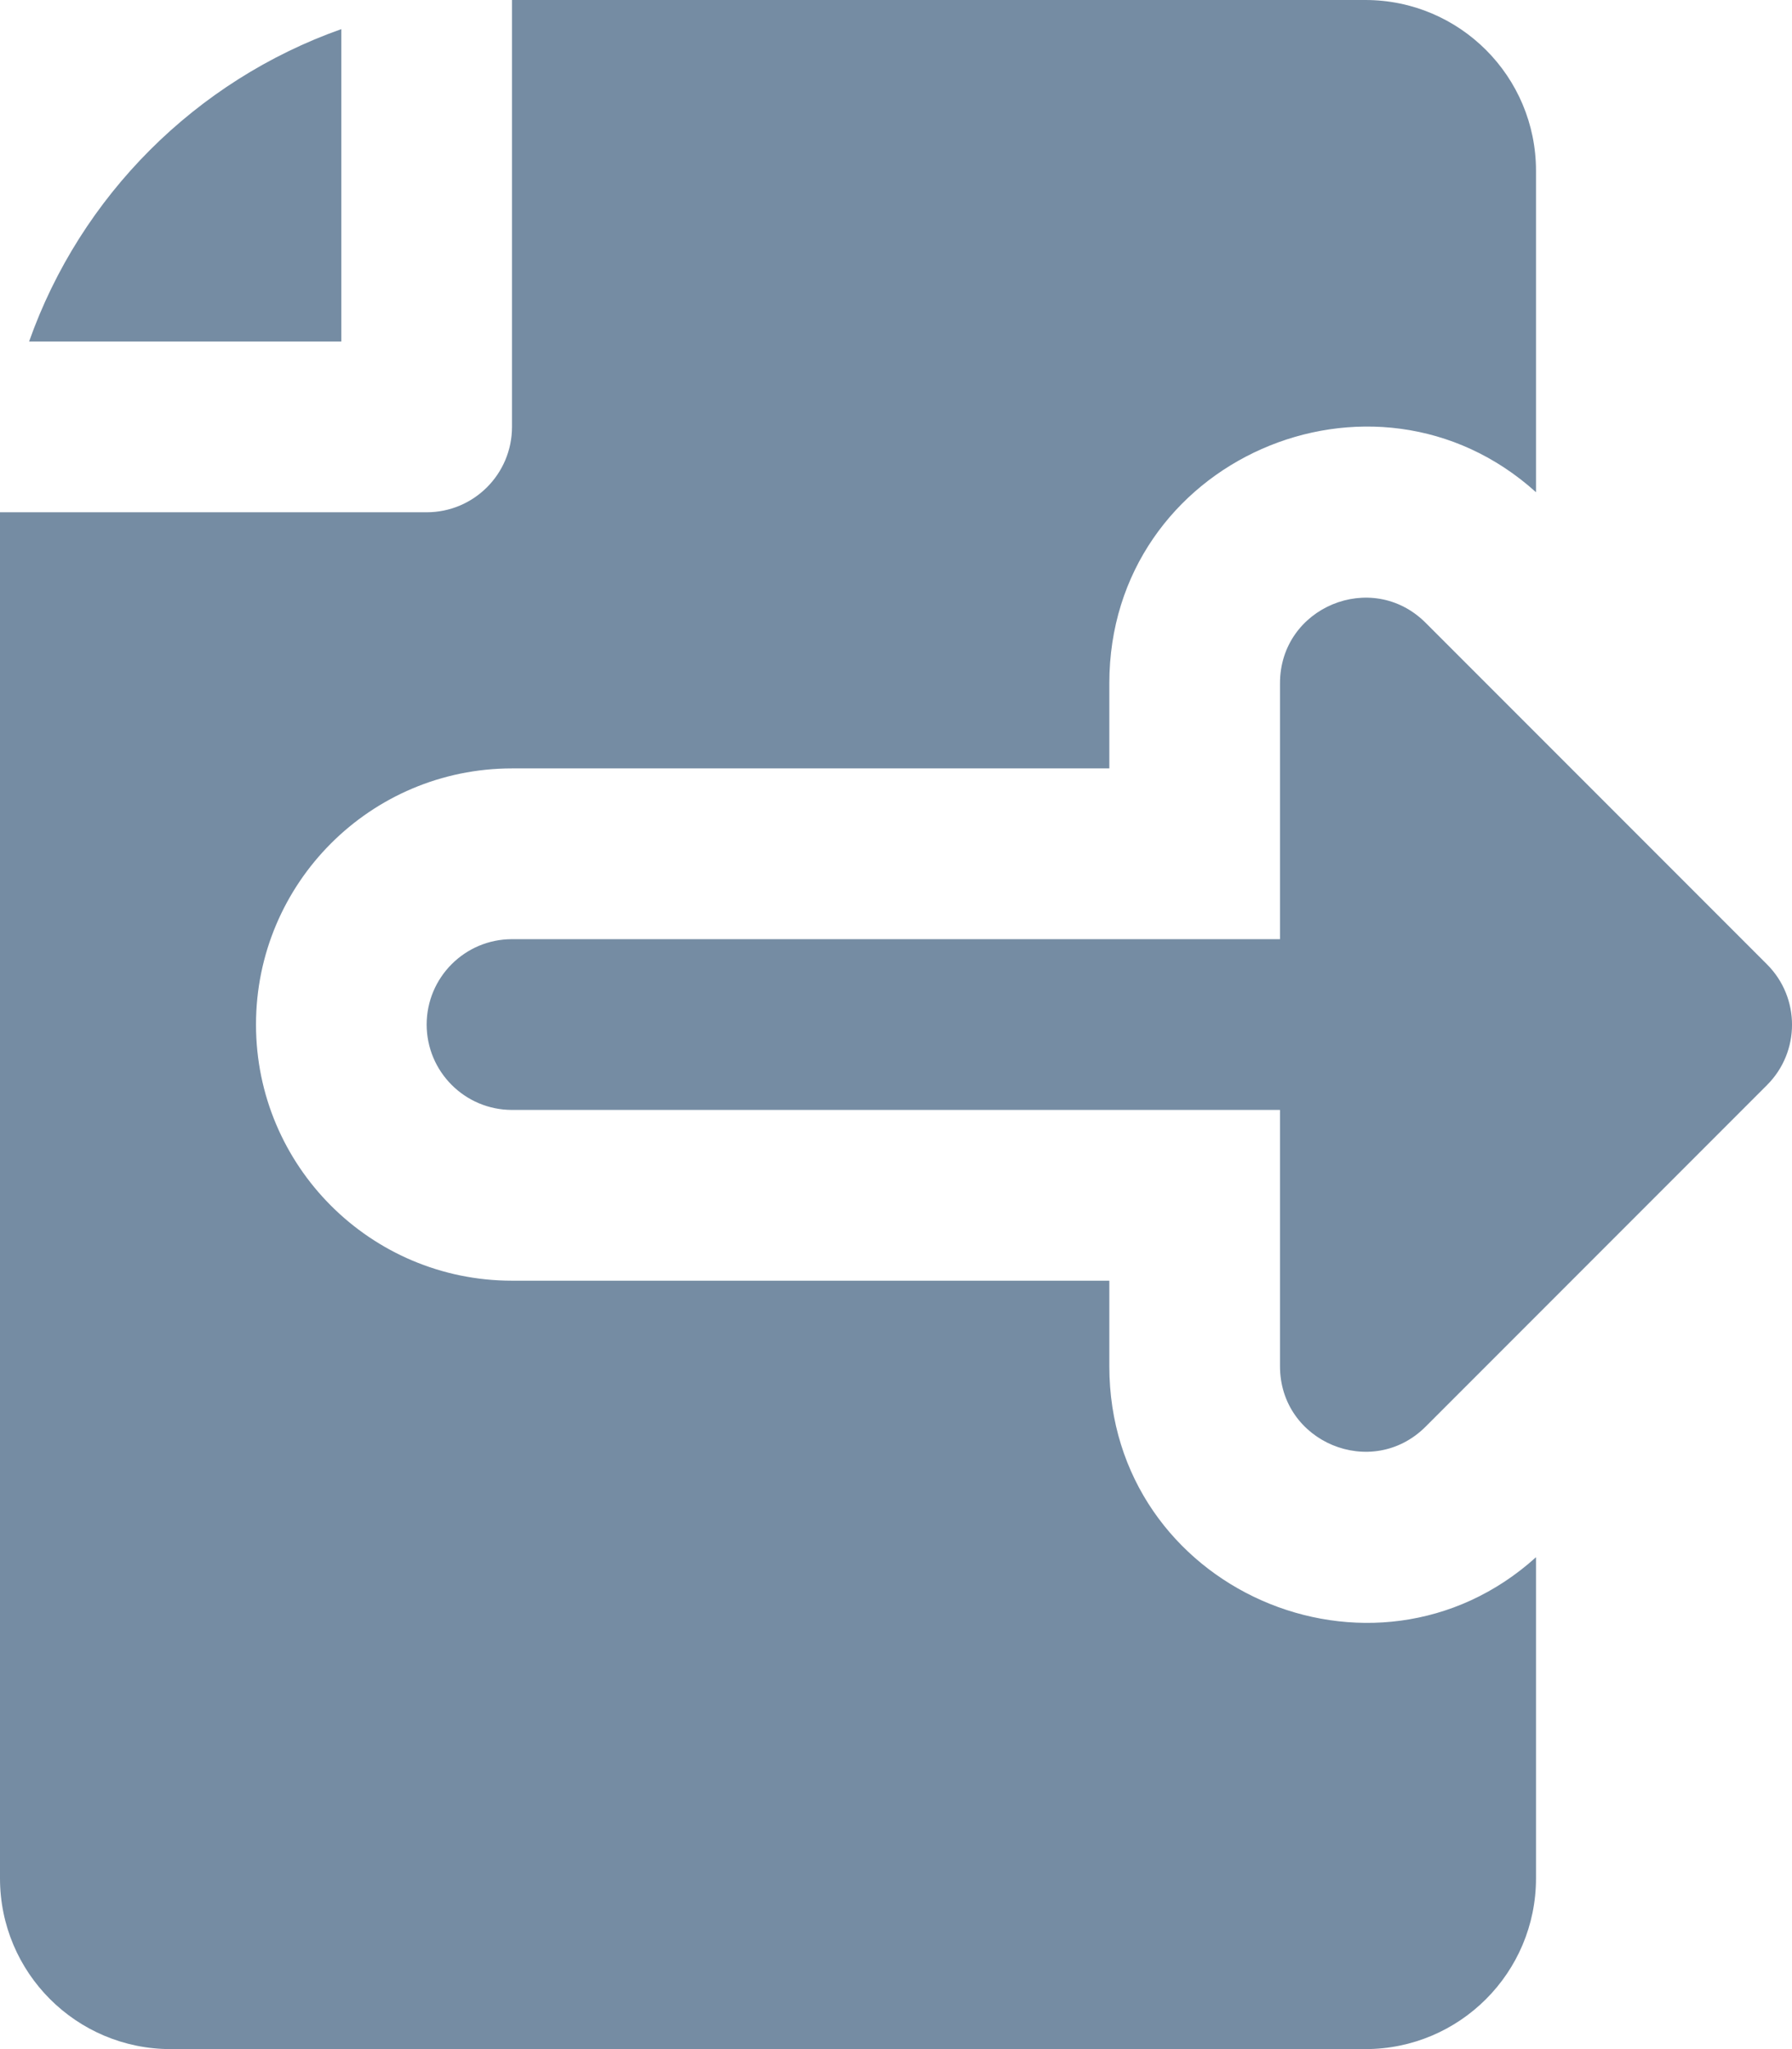
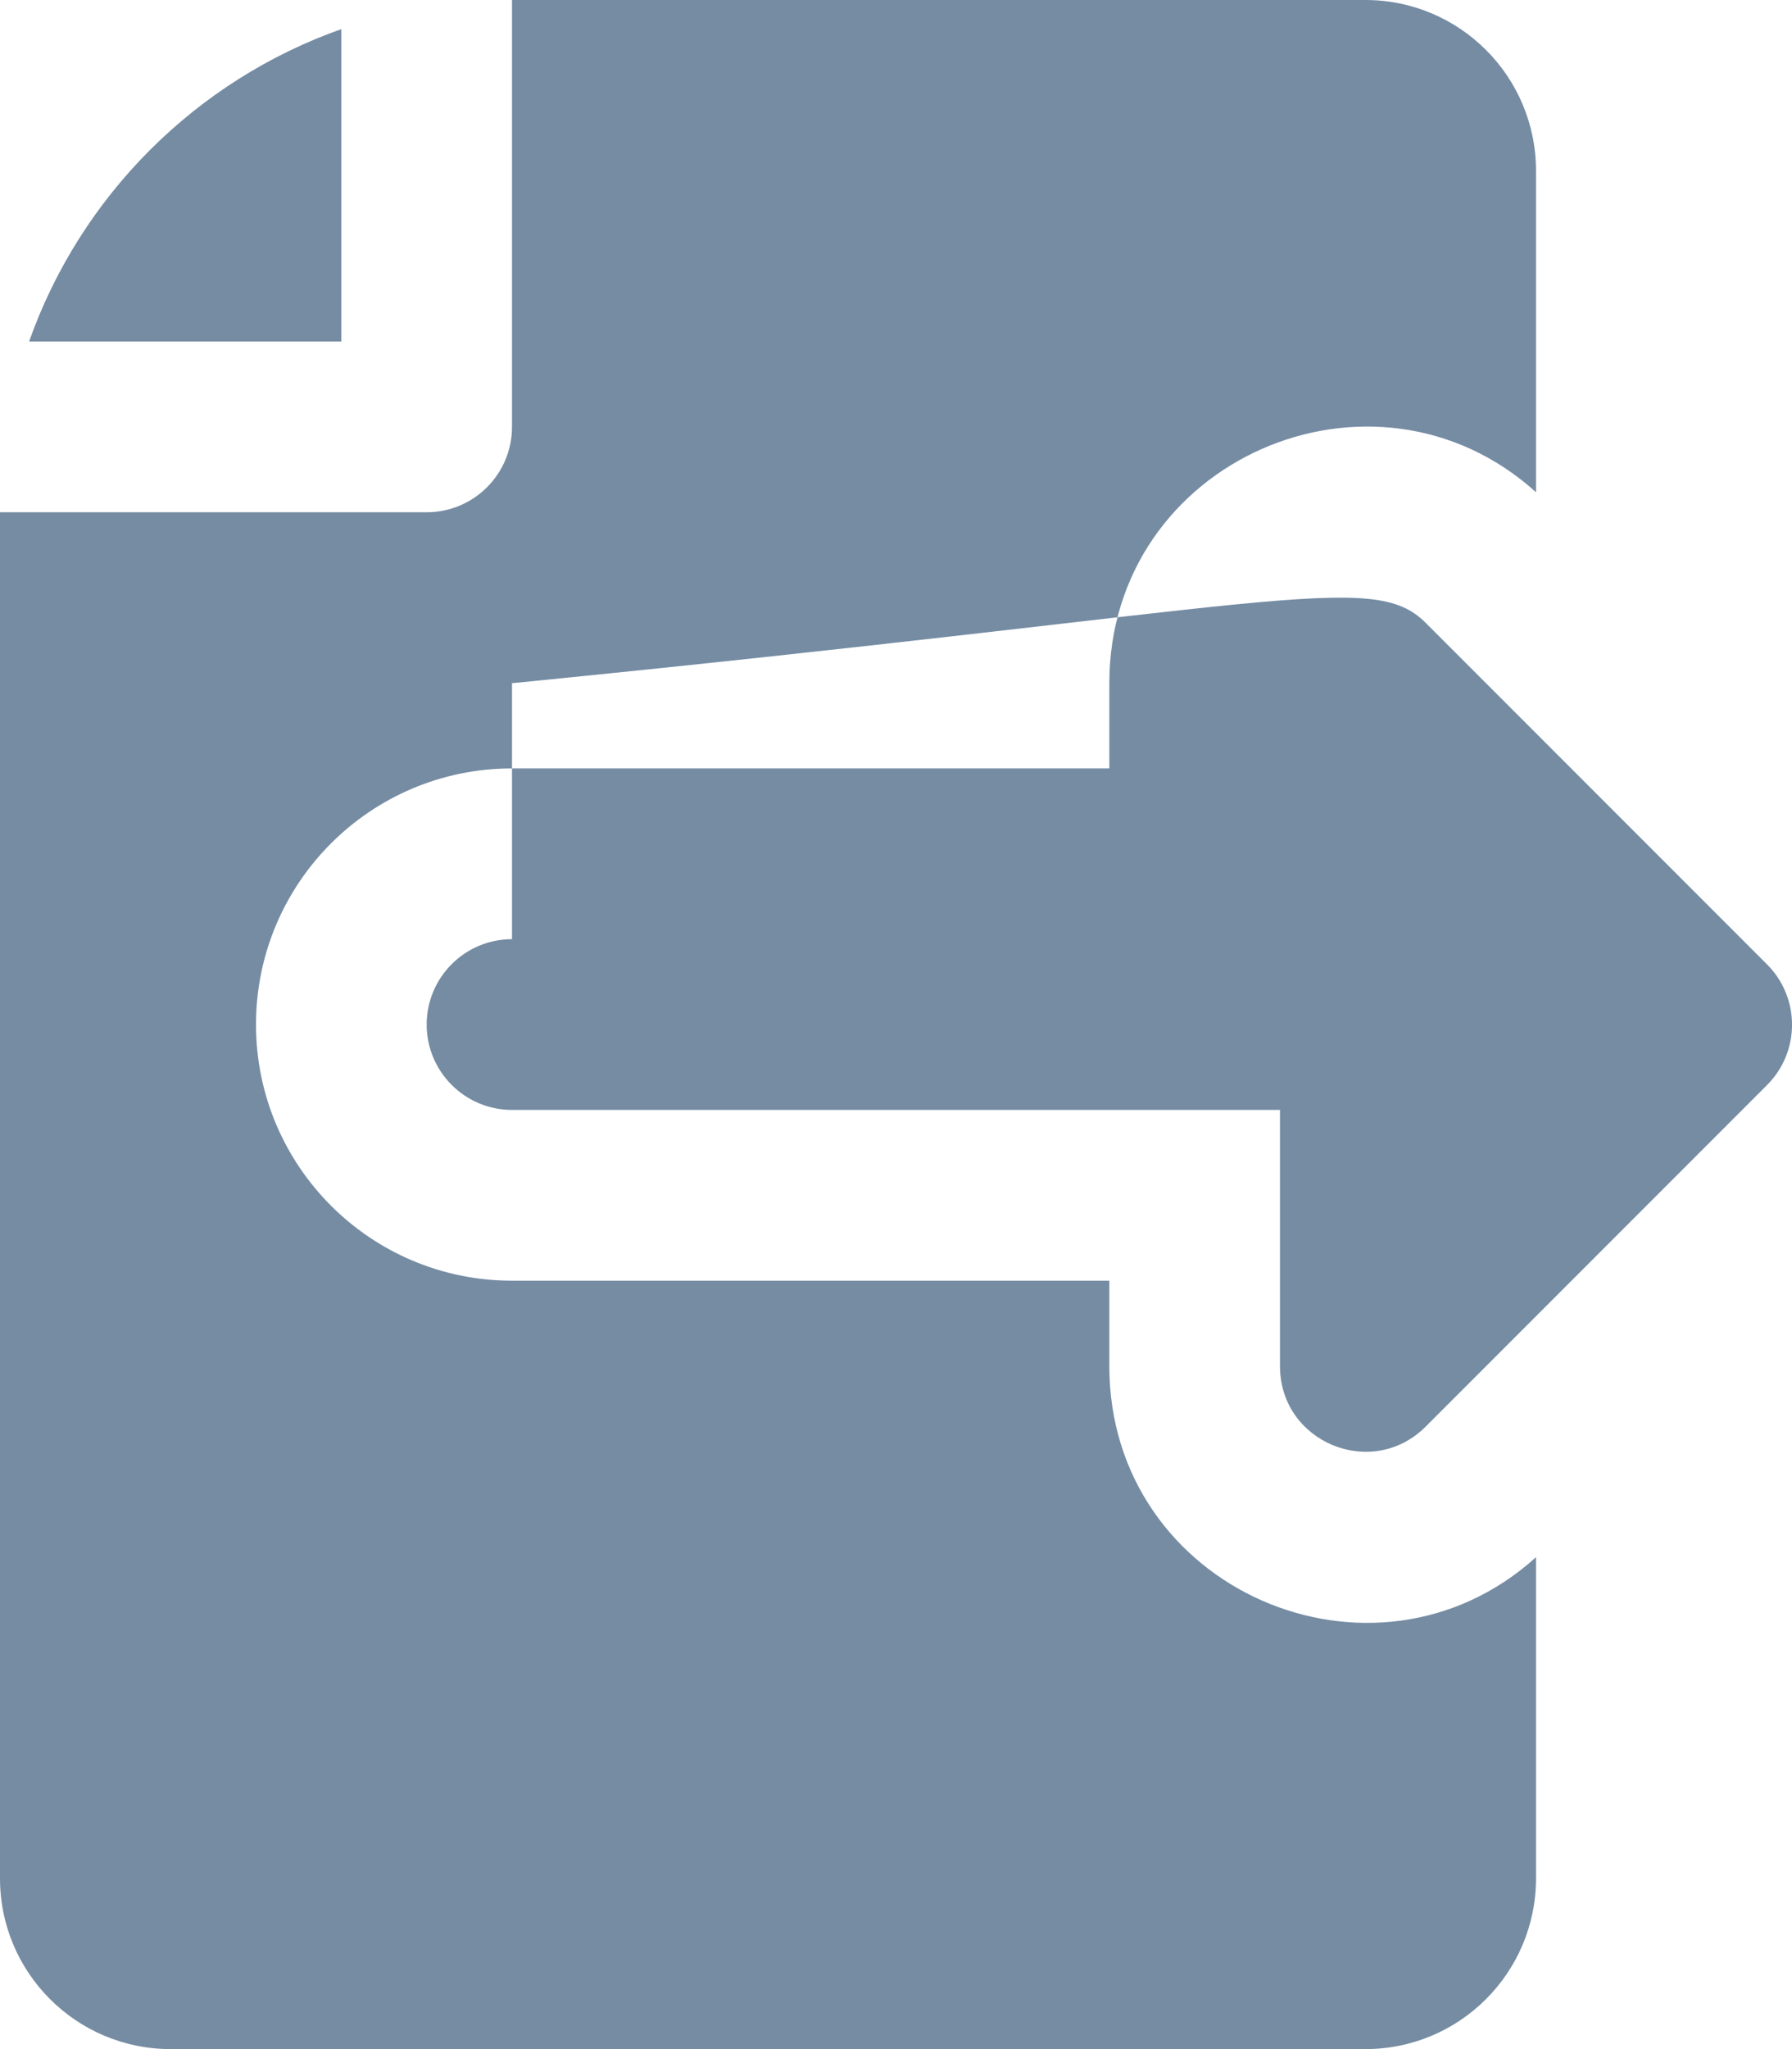
<svg xmlns="http://www.w3.org/2000/svg" id="meteor-icon-kit__solid-file-export" viewBox="0 0 21 24" fill="none">
-   <path fill-rule="evenodd" clip-rule="evenodd" d="M18 5.765C16.097 4.048 13 5.386 13 8.002V9H6C4.343 9 3 10.343 3 12C3 13.657 4.343 15 6 15H13V16.002C13 18.618 16.097 19.956 18 18.239V22C18 23.105 17.105 24 16 24H2C0.895 24 0 23.105 0 22V6H5C5.552 6 6 5.552 6 5V0H16C17.105 0 18 0.895 18 2V5.765zM0.341 4C0.944 2.295 2.295 0.944 4 0.341V4H0.341zM15 13H6C5.448 13 5 12.552 5 12C5 11.448 5.448 11 6 11H15V8.002C15 7.111 16.077 6.665 16.707 7.295L20.707 11.295C21.098 11.685 21.098 12.319 20.707 12.709L16.707 16.709C16.077 17.339 15 16.893 15 16.002V13z" fill="#758CA3" />
+   <path fill-rule="evenodd" clip-rule="evenodd" d="M18 5.765C16.097 4.048 13 5.386 13 8.002V9H6C4.343 9 3 10.343 3 12C3 13.657 4.343 15 6 15H13V16.002C13 18.618 16.097 19.956 18 18.239V22C18 23.105 17.105 24 16 24H2C0.895 24 0 23.105 0 22V6H5C5.552 6 6 5.552 6 5V0H16C17.105 0 18 0.895 18 2V5.765zM0.341 4C0.944 2.295 2.295 0.944 4 0.341V4H0.341zM15 13H6C5.448 13 5 12.552 5 12C5 11.448 5.448 11 6 11V8.002C15 7.111 16.077 6.665 16.707 7.295L20.707 11.295C21.098 11.685 21.098 12.319 20.707 12.709L16.707 16.709C16.077 17.339 15 16.893 15 16.002V13z" fill="#758CA3" />
</svg>